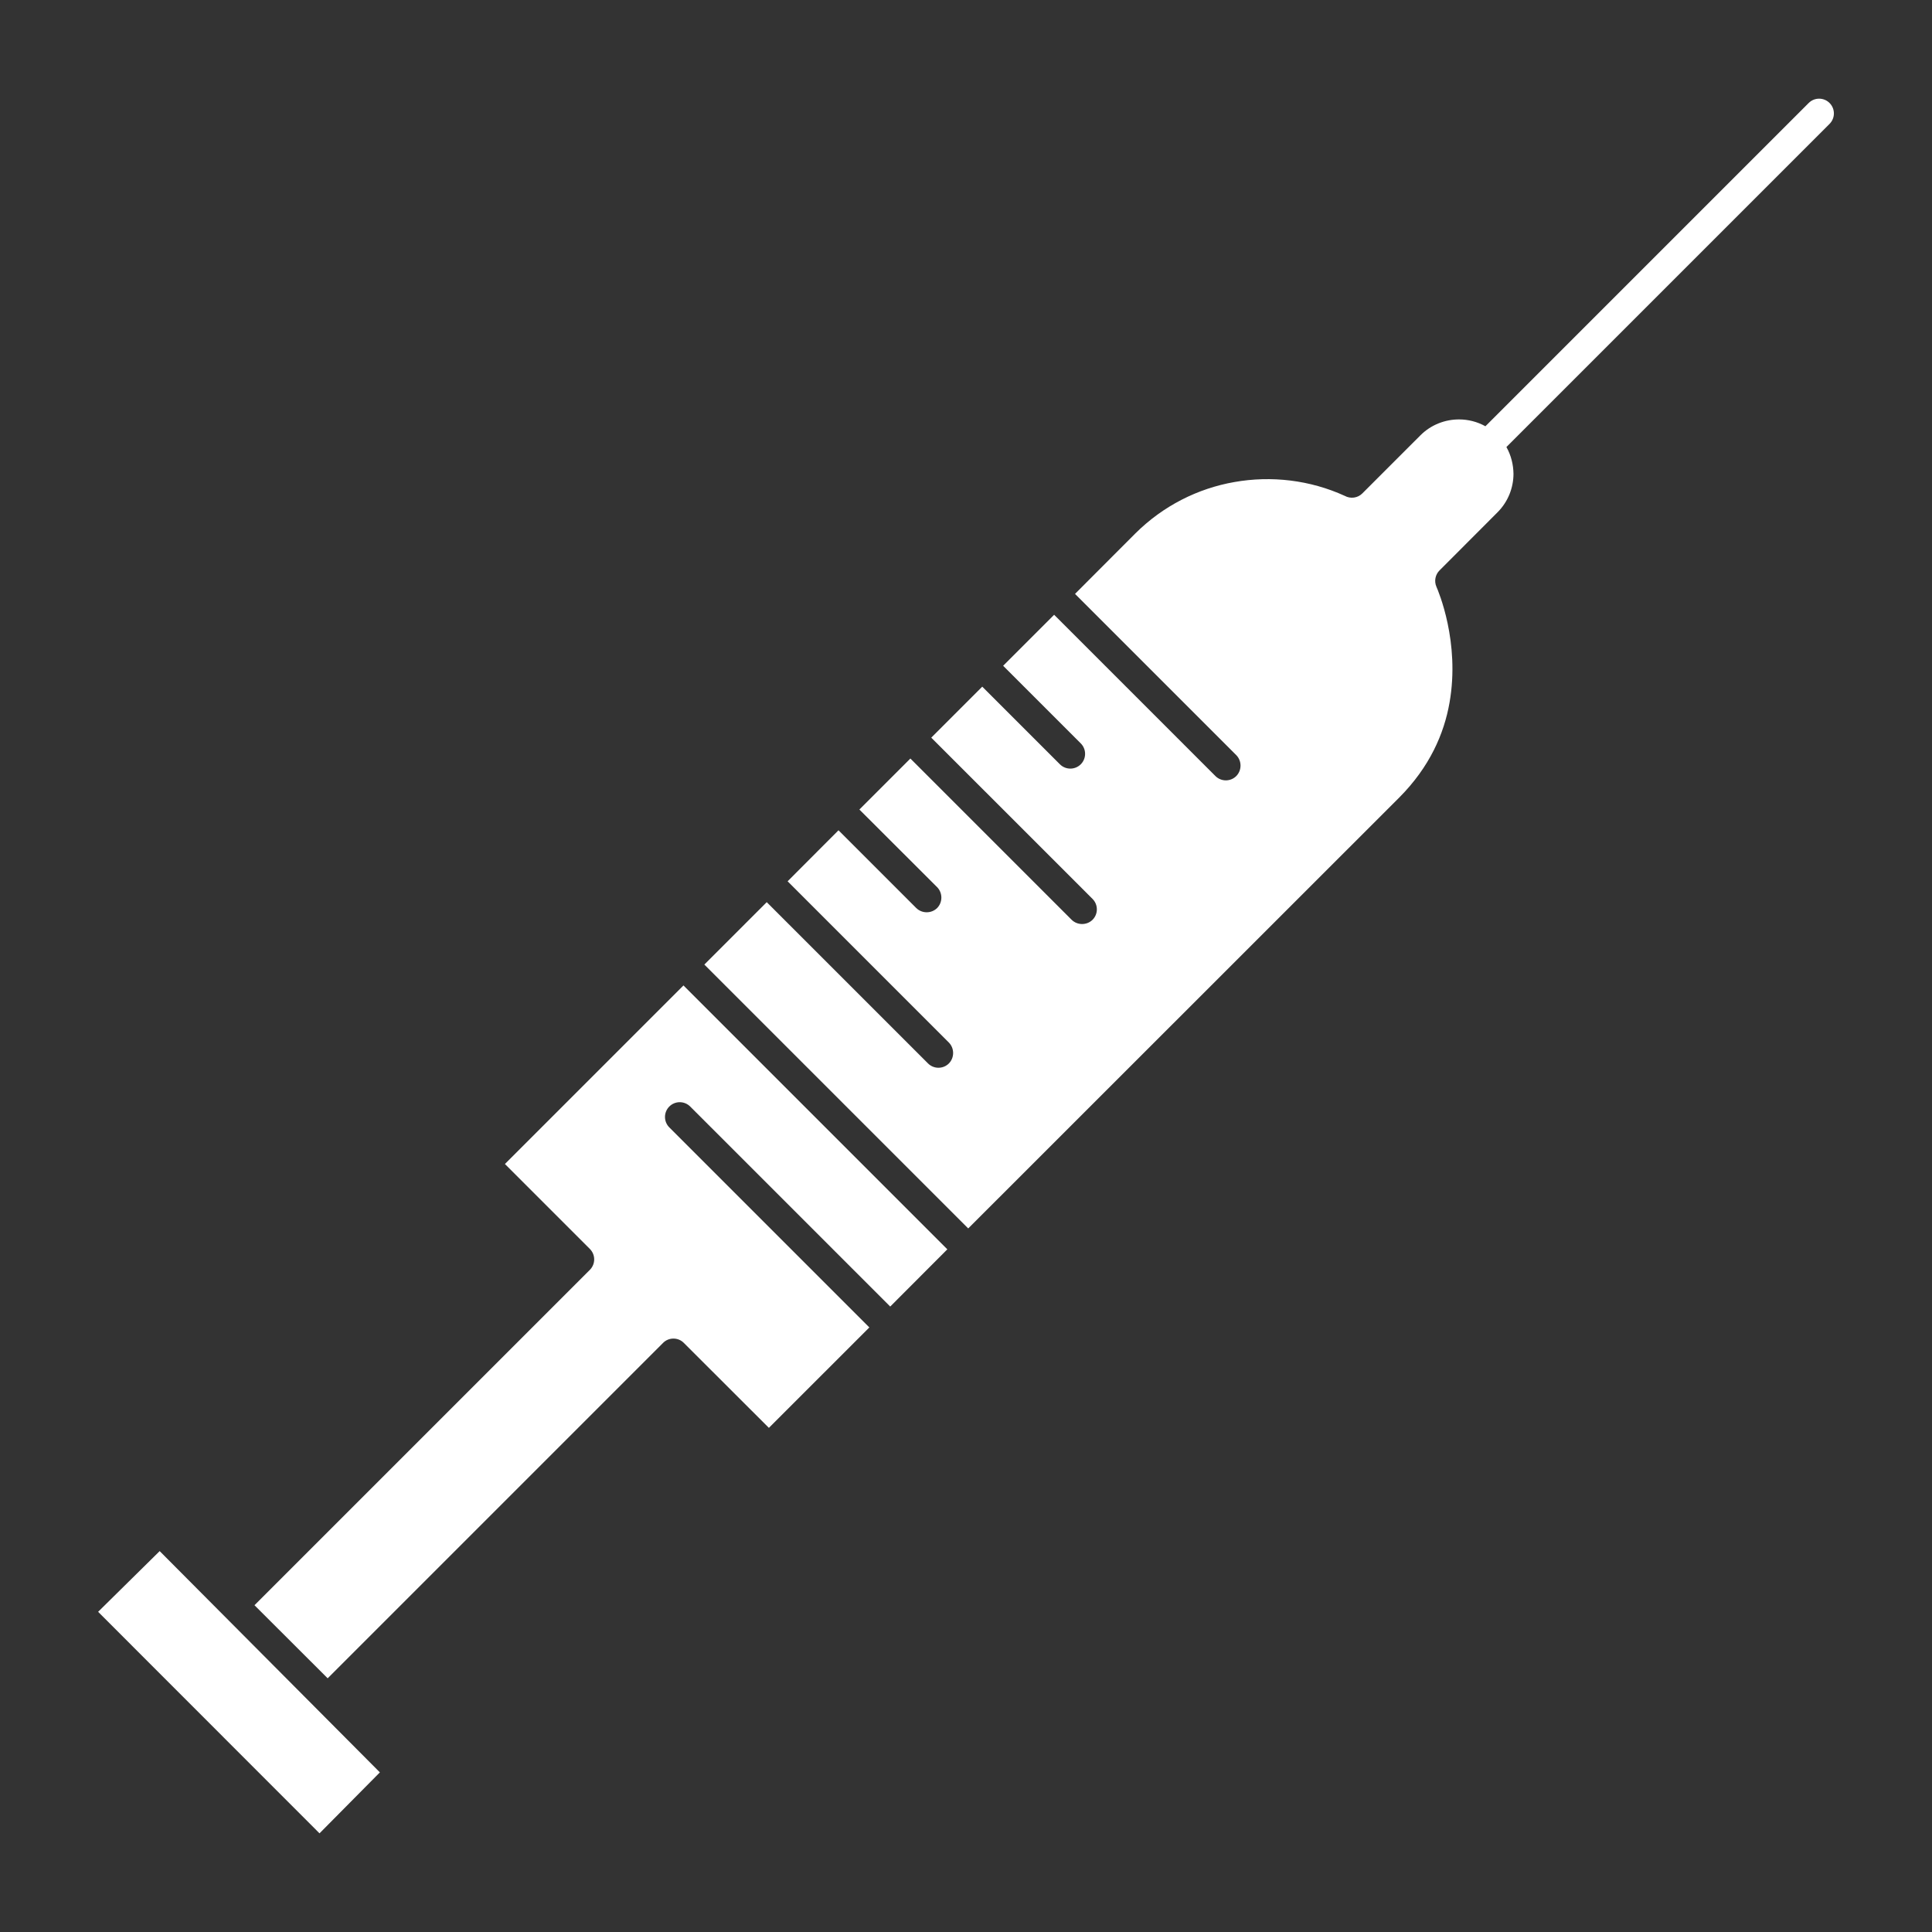
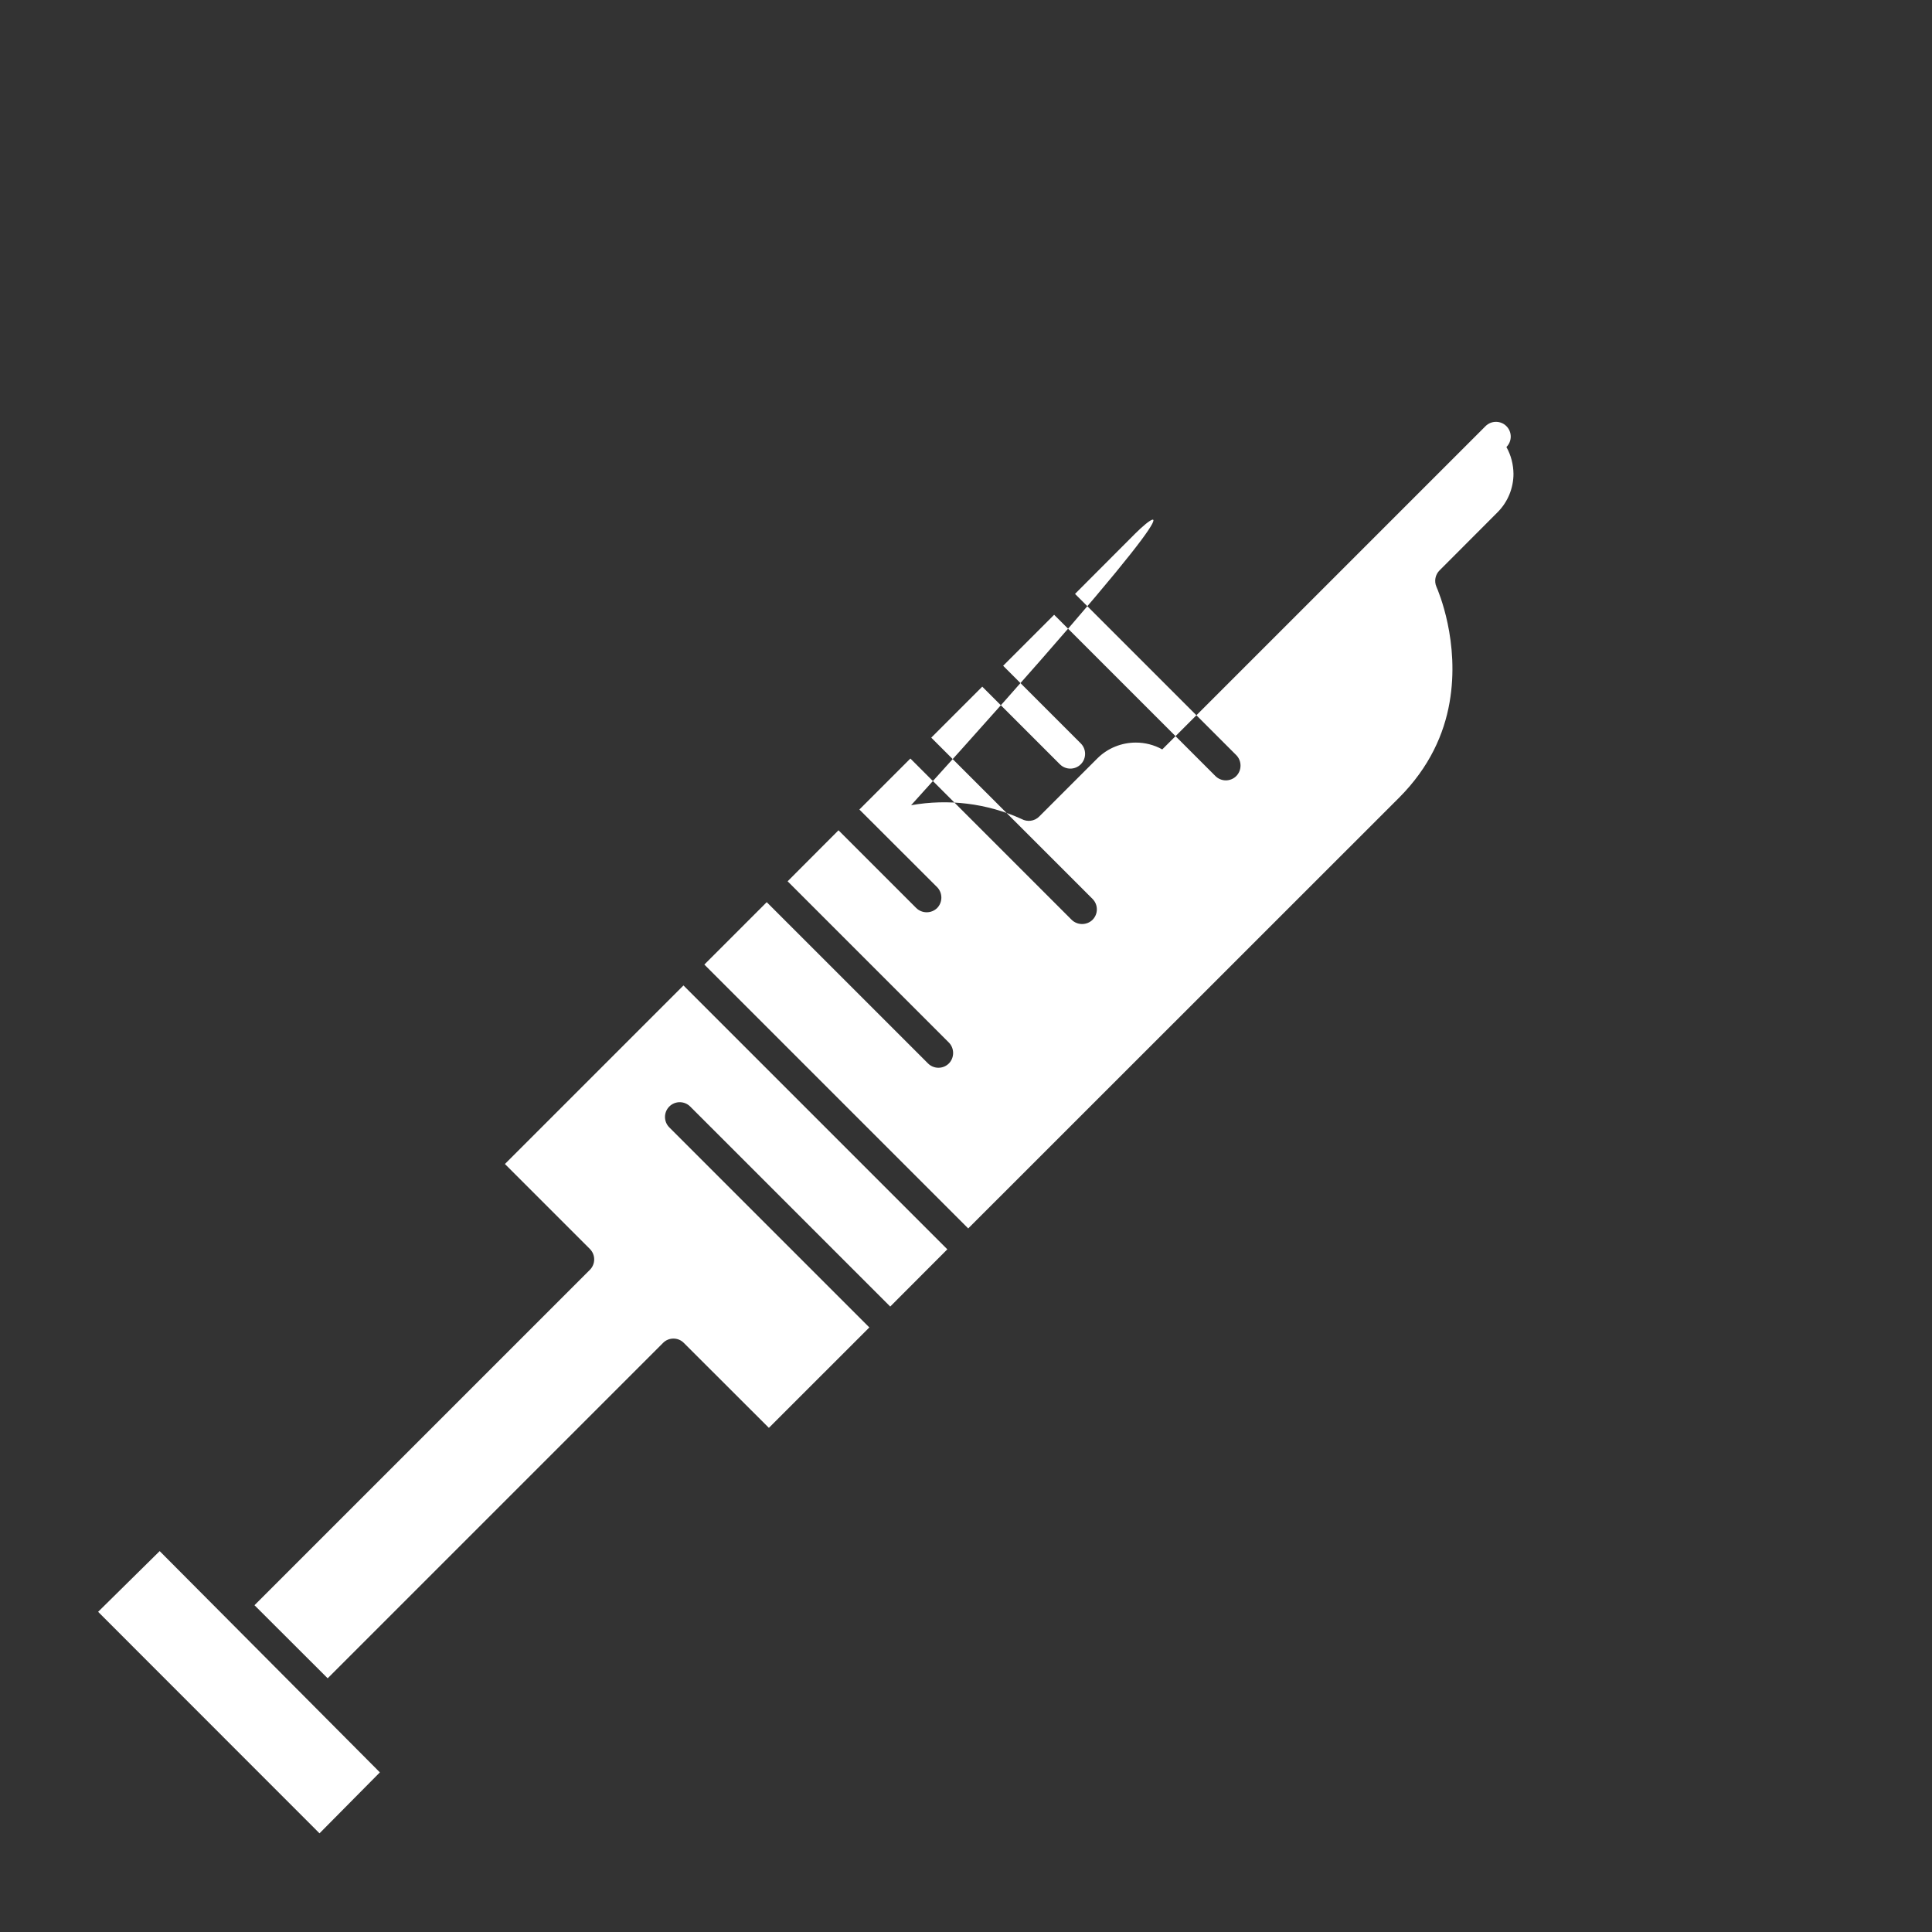
<svg xmlns="http://www.w3.org/2000/svg" height="512px" style="enable-background:new 0 0 512 512;" version="1.1" viewBox="0 0 512 512" width="512px" xml:space="preserve">
  <rect x="0" y="0" width="512" height="512" fill="#333333" stroke="none" />
  <g id="_x31_4_x2C__syringe_x2C__injection_x2C__vaccine_x2C__needle_x2C__shot">
    <g>
-       <path d="M177.375,298.771c-1.527-1.524-1.527-4.006,0-5.532    c1.523-1.527,4.004-1.527,5.531,0l53.011,53.011l15.136-15.168l-69.927-69.929l-47.318,47.318l22.513,22.514    c1.527,1.527,1.527,4.008,0,5.535L67.439,425.4l19.397,19.365l88.881-88.881c1.495-1.527,4.008-1.527,5.503,0l22.545,22.515    l26.619-26.618L177.375,298.771z M300.853,141.393l-15.961,15.994l42.739,42.74c1.494,1.527,1.494,4.006,0,5.533    c-1.527,1.527-4.008,1.527-5.535,0l-42.739-42.738l-13.515,13.515l20.576,20.574c1.523,1.526,1.523,4.007,0,5.533    c-1.526,1.526-4.008,1.526-5.534,0l-20.576-20.575l-13.515,13.516l42.742,42.738c1.523,1.527,1.523,4.008,0,5.535    c-1.526,1.493-4.008,1.493-5.534,0l-42.739-42.74l-13.515,13.515l20.604,20.574c1.495,1.526,1.495,4.008,0,5.534    c-1.526,1.494-4.004,1.494-5.531,0l-20.608-20.607l-13.483,13.516l42.739,42.74c1.495,1.526,1.495,4.006,0,5.533    c-1.527,1.525-4.004,1.525-5.531,0l-42.742-42.739l-16.537,16.534l69.93,69.93l114.227-114.194    c8.079-8.108,11.895-16.949,13.326-25.154c2.828-16.026-2.99-29.606-3.468-30.687c-0.667-1.527-0.284-3.243,0.797-4.326    l15.39-15.422c2.801-2.799,4.229-6.52,4.229-10.208c-0.031-2.45-0.635-4.897-1.874-7.091l85.639-85.639    c1.526-1.527,1.526-4.006,0-5.533c-1.526-1.526-4.008-1.526-5.534,0l-85.67,85.669c-2.162-1.207-4.58-1.813-6.995-1.813    c-3.692,0-7.412,1.4-10.21,4.199l-15.393,15.391c-1.238,1.272-3.18,1.495-4.674,0.667c-9.188-4.197-19.461-5.404-29.287-3.657    C317.484,129.436,308.265,134.014,300.853,141.393z M26.003,427.147l16.312-16.089l58.356,58.639l-15.997,16.154L26.003,427.147z" fill="#ffffff" opacity="1" original-fill="#000000" />
+       <path d="M177.375,298.771c-1.527-1.524-1.527-4.006,0-5.532    c1.523-1.527,4.004-1.527,5.531,0l53.011,53.011l15.136-15.168l-69.927-69.929l-47.318,47.318l22.513,22.514    c1.527,1.527,1.527,4.008,0,5.535L67.439,425.4l19.397,19.365l88.881-88.881c1.495-1.527,4.008-1.527,5.503,0l22.545,22.515    l26.619-26.618L177.375,298.771z M300.853,141.393l-15.961,15.994l42.739,42.74c1.494,1.527,1.494,4.006,0,5.533    c-1.527,1.527-4.008,1.527-5.535,0l-42.739-42.738l-13.515,13.515l20.576,20.574c1.523,1.526,1.523,4.007,0,5.533    c-1.526,1.526-4.008,1.526-5.534,0l-20.576-20.575l-13.515,13.516l42.742,42.738c1.523,1.527,1.523,4.008,0,5.535    c-1.526,1.493-4.008,1.493-5.534,0l-42.739-42.74l-13.515,13.515l20.604,20.574c1.495,1.526,1.495,4.008,0,5.534    c-1.526,1.494-4.004,1.494-5.531,0l-20.608-20.607l-13.483,13.516l42.739,42.74c1.495,1.526,1.495,4.006,0,5.533    c-1.527,1.525-4.004,1.525-5.531,0l-42.742-42.739l-16.537,16.534l69.93,69.93l114.227-114.194    c8.079-8.108,11.895-16.949,13.326-25.154c2.828-16.026-2.99-29.606-3.468-30.687c-0.667-1.527-0.284-3.243,0.797-4.326    l15.39-15.422c2.801-2.799,4.229-6.52,4.229-10.208c-0.031-2.45-0.635-4.897-1.874-7.091c1.526-1.527,1.526-4.006,0-5.533c-1.526-1.526-4.008-1.526-5.534,0l-85.67,85.669c-2.162-1.207-4.58-1.813-6.995-1.813    c-3.692,0-7.412,1.4-10.21,4.199l-15.393,15.391c-1.238,1.272-3.18,1.495-4.674,0.667c-9.188-4.197-19.461-5.404-29.287-3.657    C317.484,129.436,308.265,134.014,300.853,141.393z M26.003,427.147l16.312-16.089l58.356,58.639l-15.997,16.154L26.003,427.147z" fill="#ffffff" opacity="1" original-fill="#000000" />
    </g>
  </g>
  <g id="Layer_1" />
</svg>